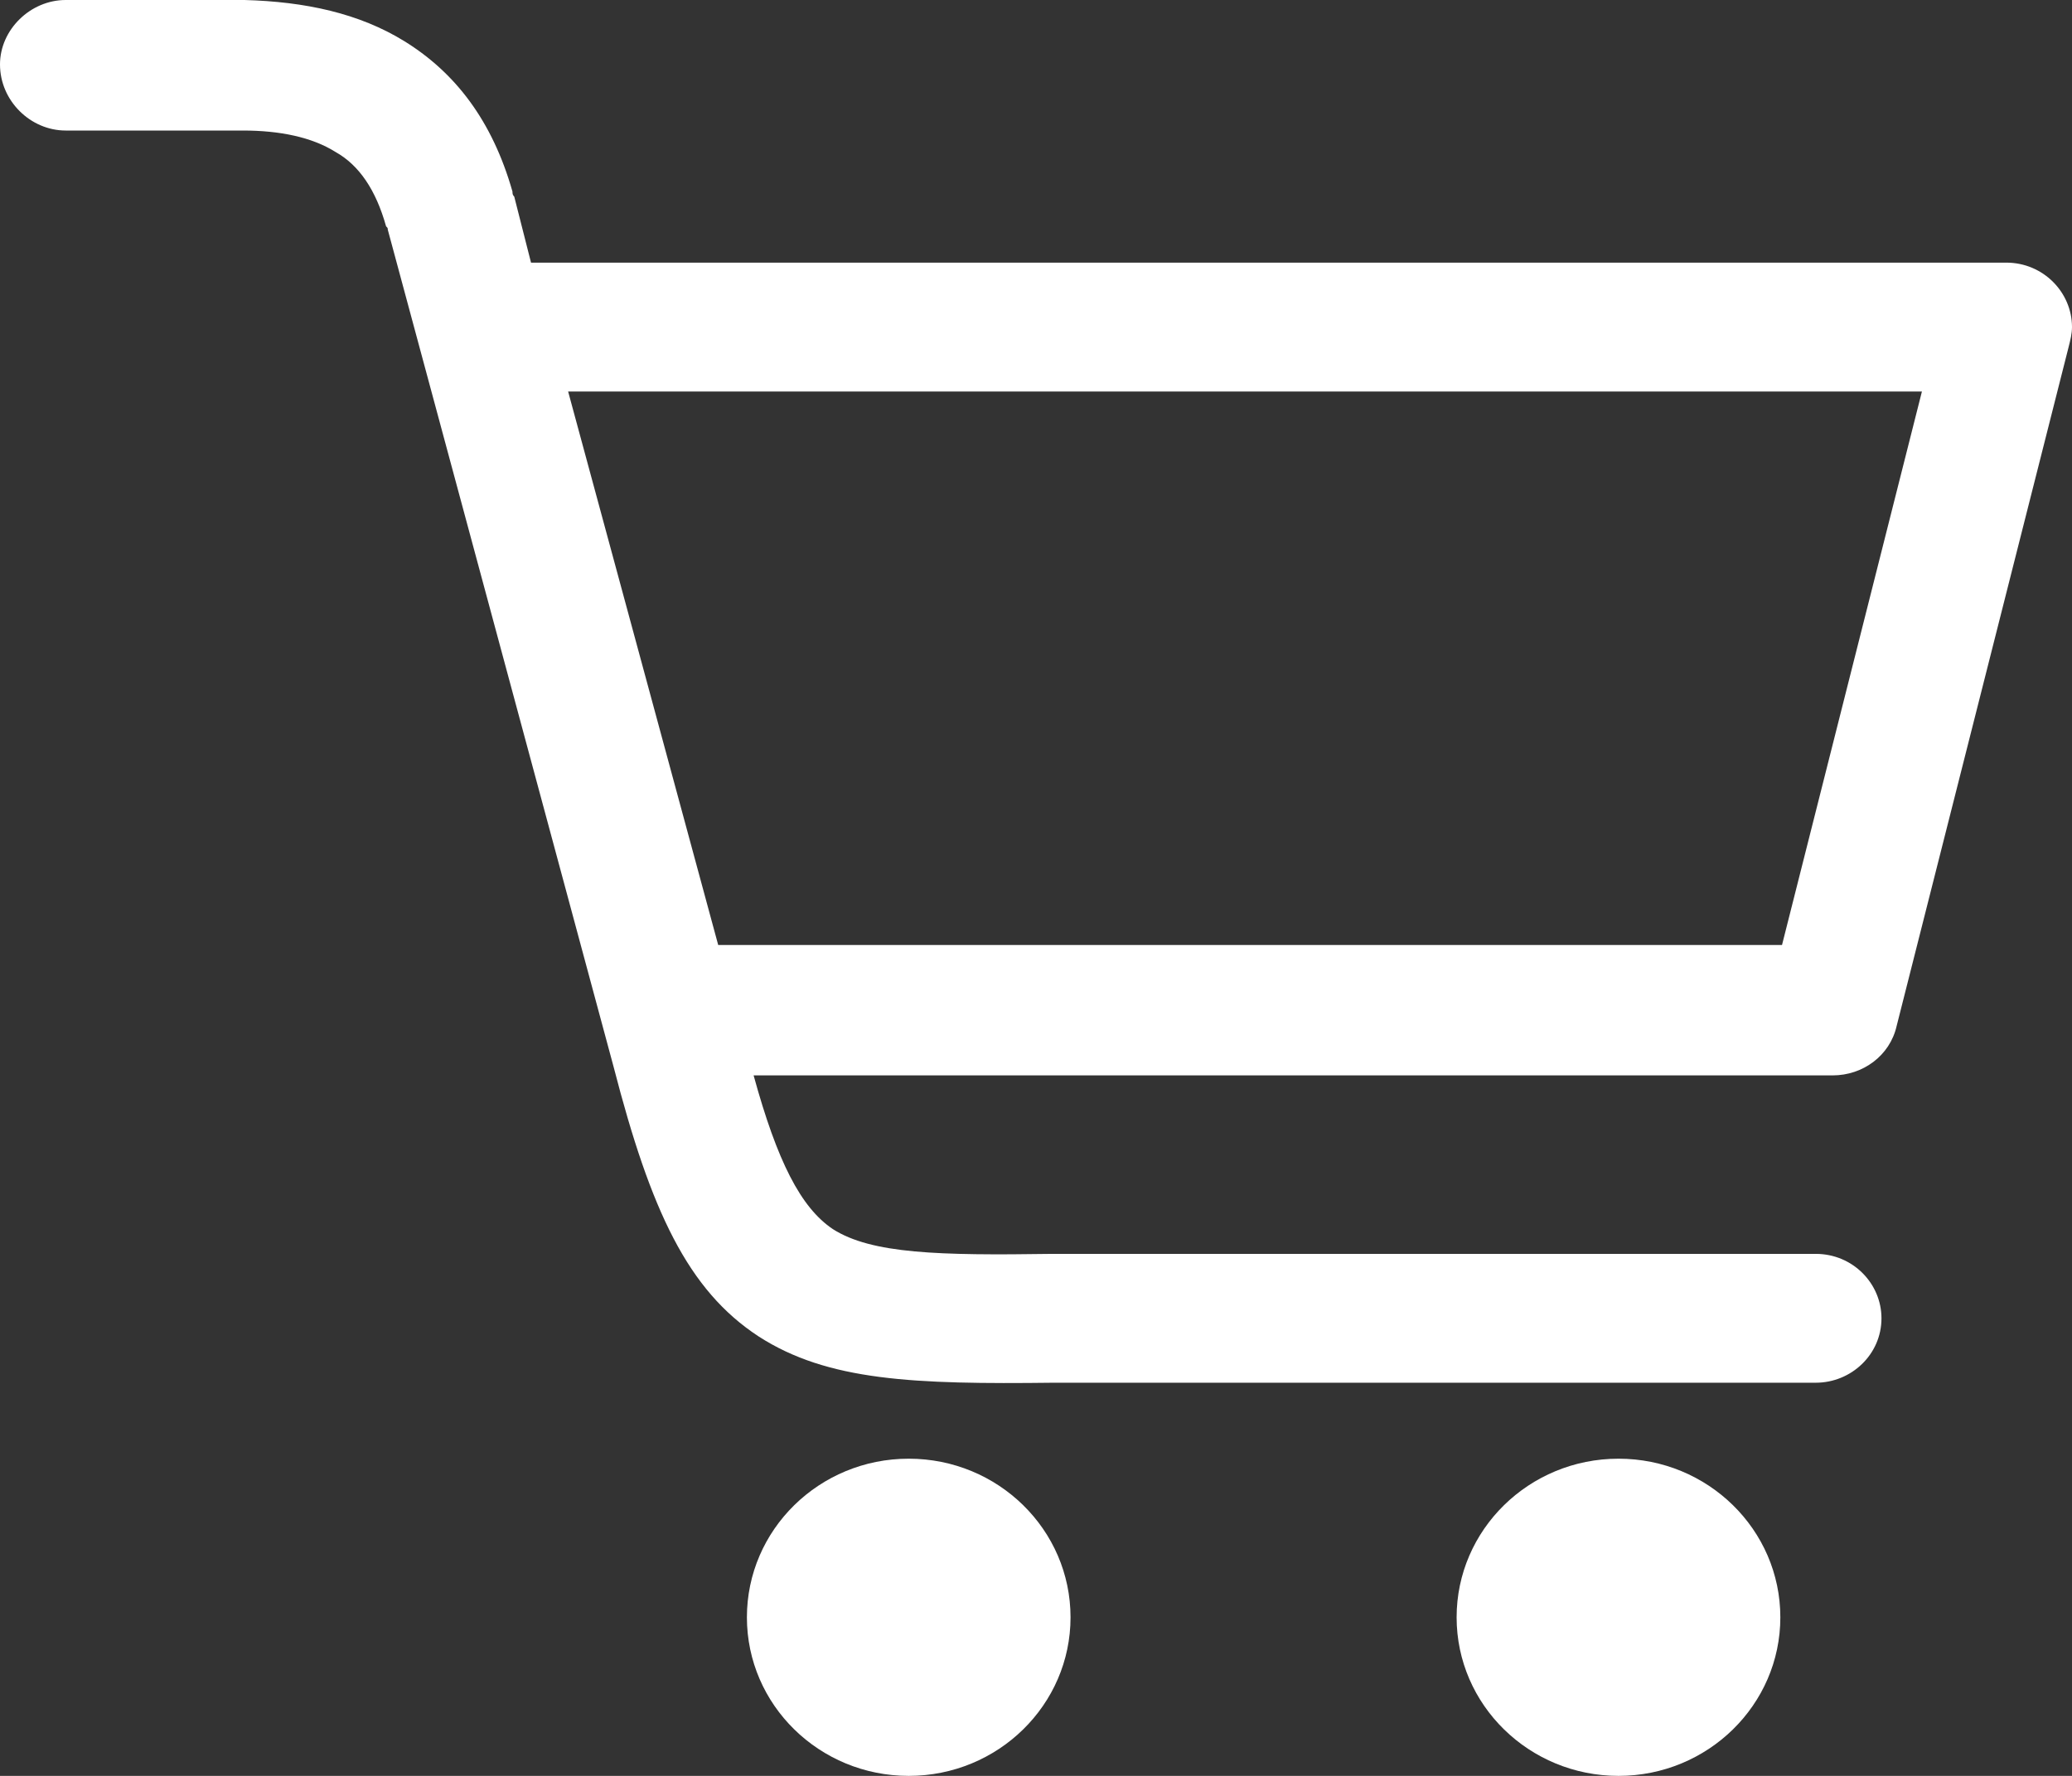
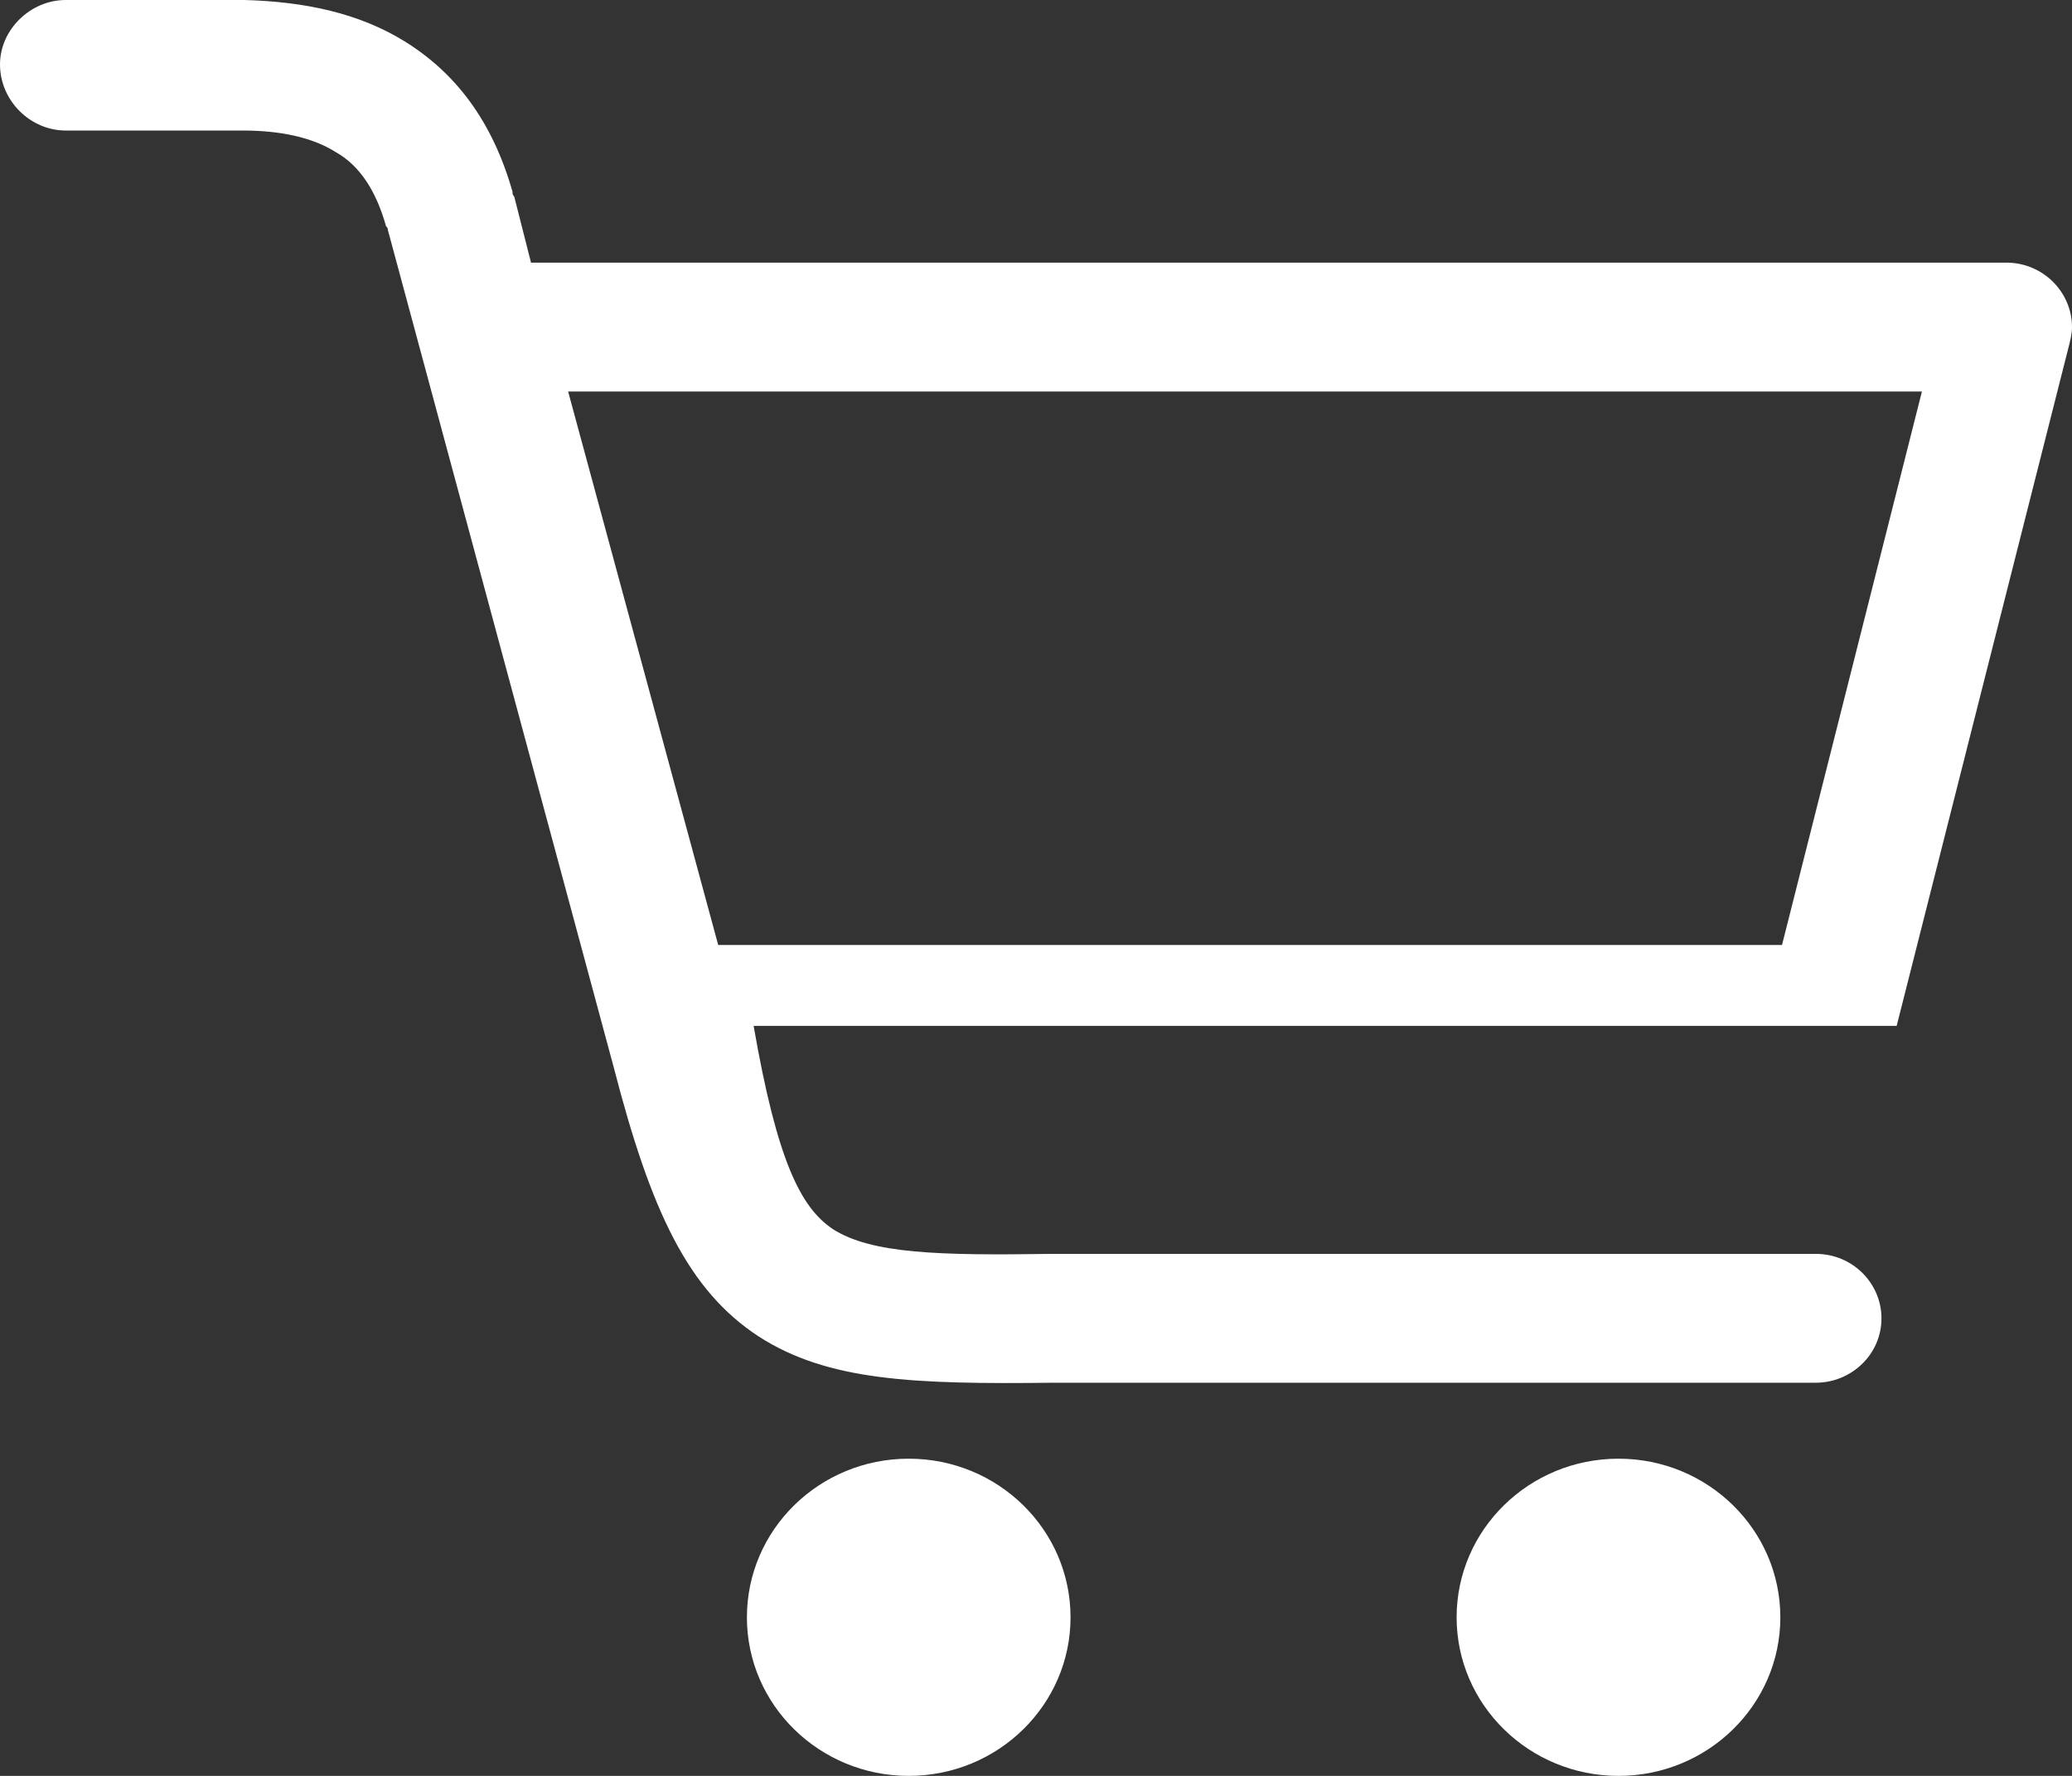
<svg xmlns="http://www.w3.org/2000/svg" width="21" height="18" viewBox="0 0 21 18" fill="none">
  <rect x="0" y="0" width="21" height="18" fill="#333333" stroke="none" />
-   <path d="M0.666 1.323C0.308 1.323 0 1.021 0 0.653C0 0.301 0.308 0 0.666 0H2.409C2.426 0 2.461 0 2.478 0C3.093 0.017 3.64 0.134 4.101 0.419C4.614 0.737 4.989 1.222 5.194 1.942C5.194 1.959 5.194 1.976 5.212 1.993L5.382 2.662H20.334C20.709 2.662 21 2.964 21 3.315C21 3.382 20.983 3.449 20.966 3.516L19.223 10.398C19.155 10.7 18.881 10.9 18.574 10.9H7.638C7.877 11.771 8.116 12.24 8.441 12.458C8.834 12.709 9.517 12.726 10.662 12.709H10.679H18.403C18.779 12.709 19.069 13.01 19.069 13.362C19.069 13.73 18.762 14.015 18.403 14.015H10.679C9.261 14.032 8.39 13.998 7.689 13.546C6.972 13.077 6.596 12.274 6.22 10.817L3.93 2.327C3.93 2.311 3.93 2.311 3.913 2.294C3.81 1.926 3.64 1.674 3.4 1.54C3.161 1.39 2.836 1.323 2.461 1.323C2.443 1.323 2.426 1.323 2.409 1.323H0.666ZM16.404 14.785C17.309 14.785 18.044 15.505 18.044 16.393C18.044 17.28 17.309 18 16.404 18C15.498 18 14.763 17.28 14.763 16.393C14.763 15.505 15.498 14.785 16.404 14.785ZM9.21 14.785C10.116 14.785 10.85 15.505 10.85 16.393C10.85 17.28 10.116 18 9.21 18C8.304 18 7.57 17.28 7.57 16.393C7.57 15.505 8.304 14.785 9.21 14.785ZM5.758 3.968L7.279 9.578H18.061L19.479 3.968H5.758Z" fill="white" />
+   <path d="M0.666 1.323C0.308 1.323 0 1.021 0 0.653C0 0.301 0.308 0 0.666 0H2.409C2.426 0 2.461 0 2.478 0C3.093 0.017 3.64 0.134 4.101 0.419C4.614 0.737 4.989 1.222 5.194 1.942C5.194 1.959 5.194 1.976 5.212 1.993L5.382 2.662H20.334C20.709 2.662 21 2.964 21 3.315C21 3.382 20.983 3.449 20.966 3.516L19.223 10.398H7.638C7.877 11.771 8.116 12.24 8.441 12.458C8.834 12.709 9.517 12.726 10.662 12.709H10.679H18.403C18.779 12.709 19.069 13.01 19.069 13.362C19.069 13.73 18.762 14.015 18.403 14.015H10.679C9.261 14.032 8.39 13.998 7.689 13.546C6.972 13.077 6.596 12.274 6.22 10.817L3.93 2.327C3.93 2.311 3.93 2.311 3.913 2.294C3.81 1.926 3.64 1.674 3.4 1.54C3.161 1.39 2.836 1.323 2.461 1.323C2.443 1.323 2.426 1.323 2.409 1.323H0.666ZM16.404 14.785C17.309 14.785 18.044 15.505 18.044 16.393C18.044 17.28 17.309 18 16.404 18C15.498 18 14.763 17.28 14.763 16.393C14.763 15.505 15.498 14.785 16.404 14.785ZM9.21 14.785C10.116 14.785 10.85 15.505 10.85 16.393C10.85 17.28 10.116 18 9.21 18C8.304 18 7.57 17.28 7.57 16.393C7.57 15.505 8.304 14.785 9.21 14.785ZM5.758 3.968L7.279 9.578H18.061L19.479 3.968H5.758Z" fill="white" />
</svg>